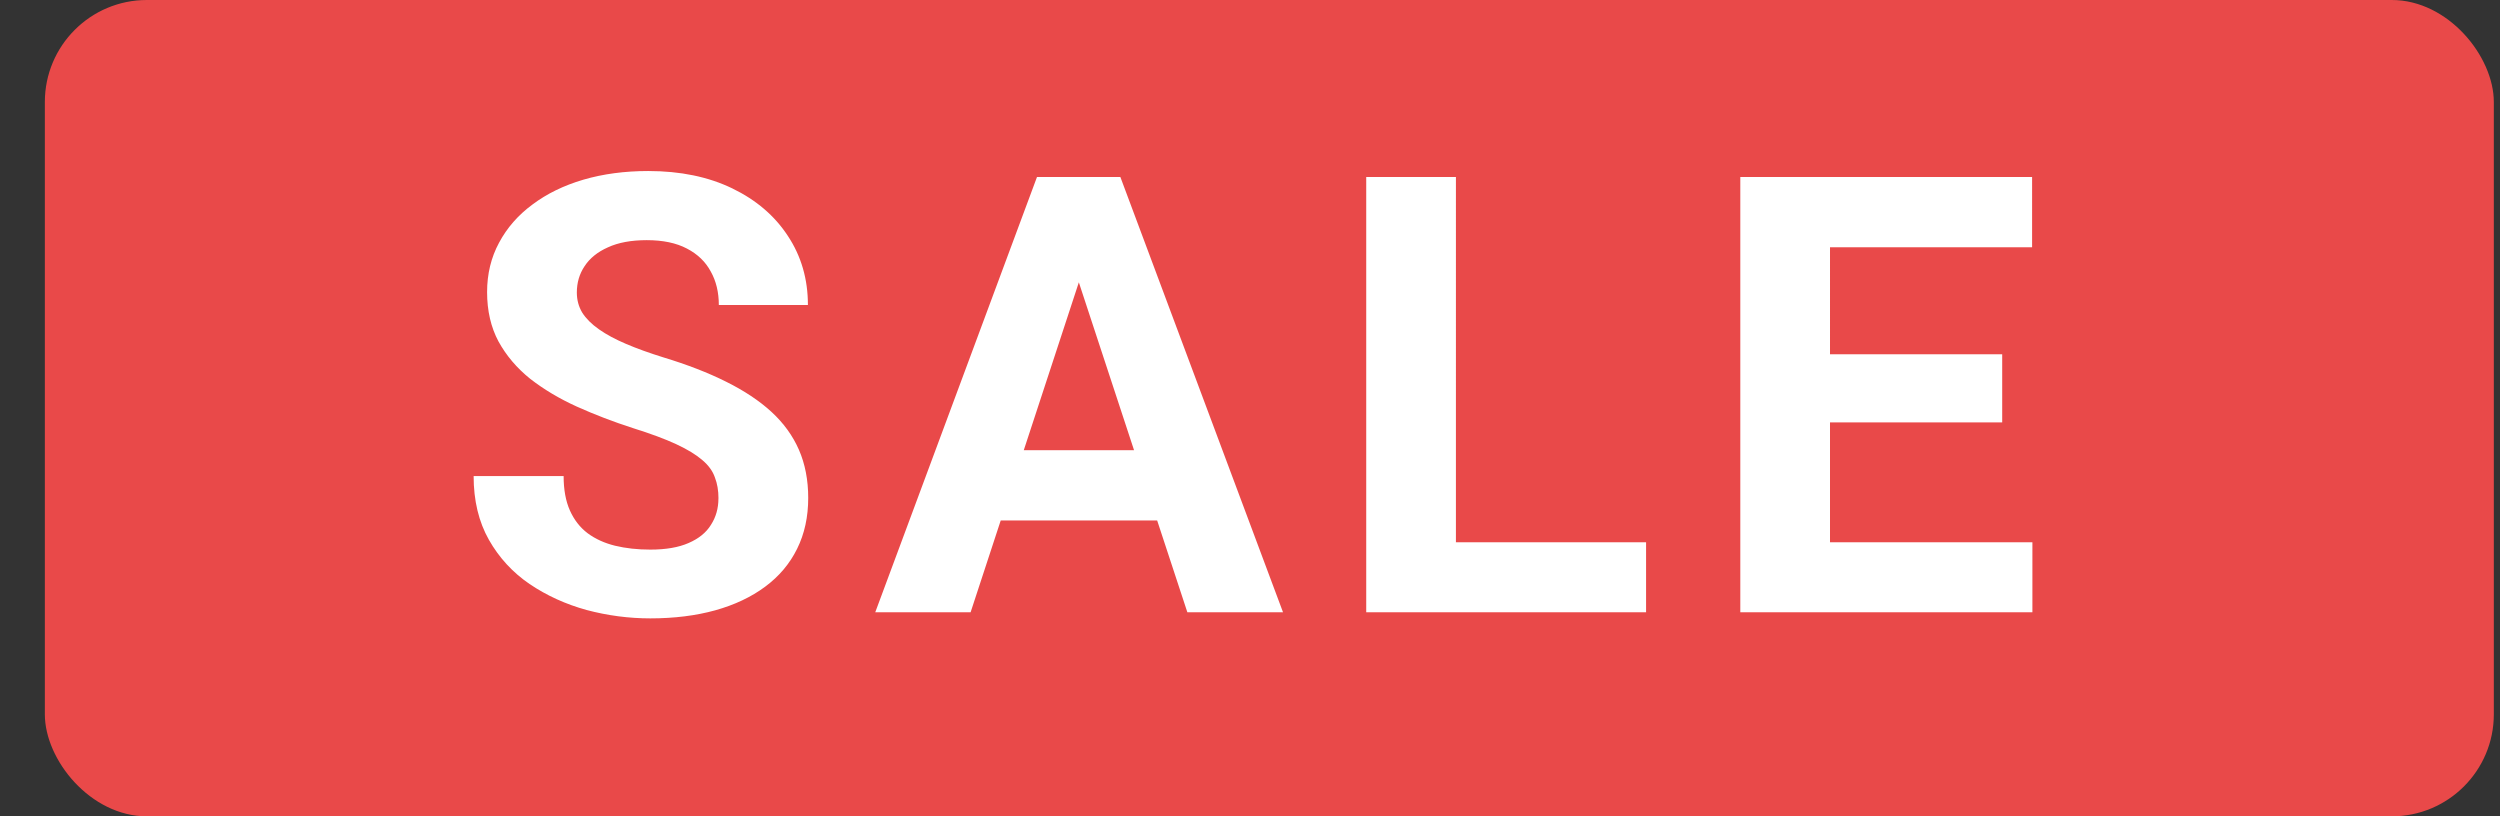
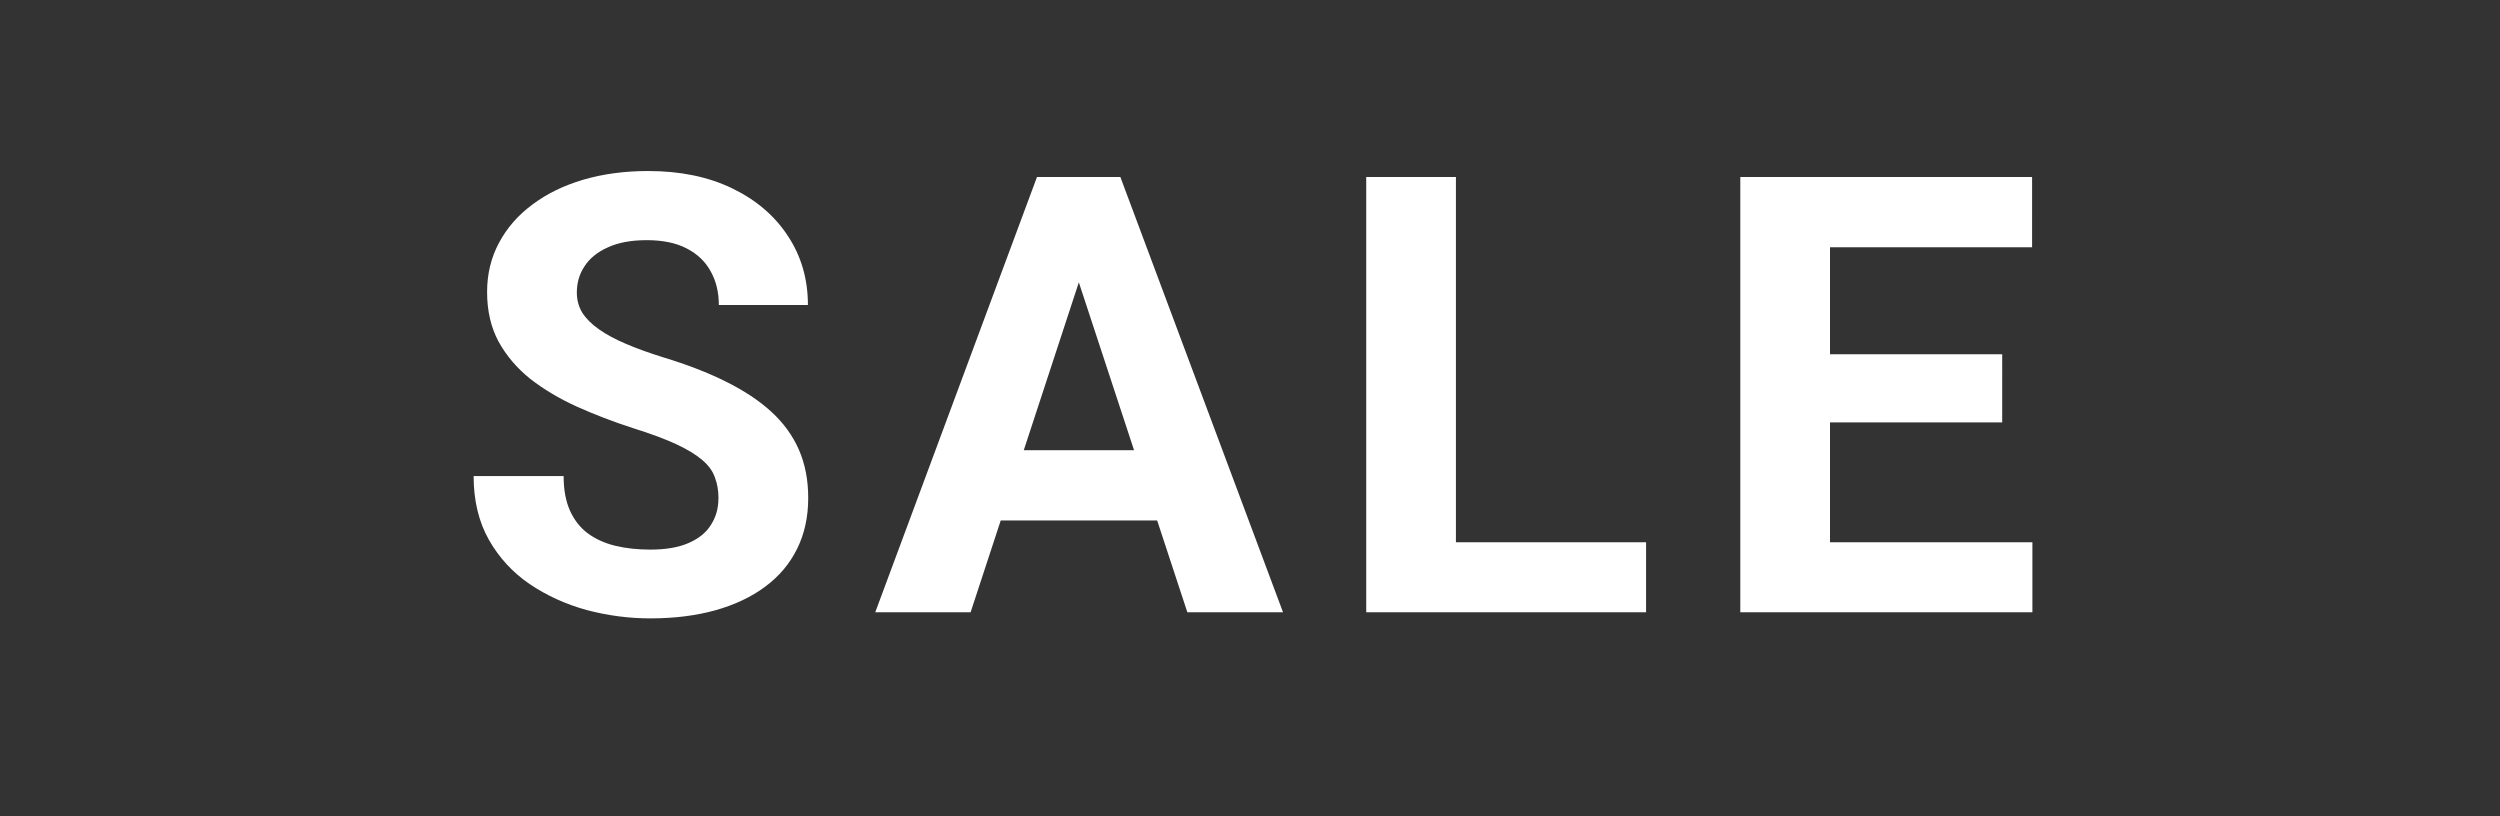
<svg xmlns="http://www.w3.org/2000/svg" fill="none" width="49" height="16" viewBox="0 0 49 16">
  <rect x="0" y="0" width="49" height="16" fill="#333333" stroke="none" />
-   <rect width="48" height="16" x=".879" fill="#E94949" rx="2" />
  <path fill="#fff" d="M14.082 9.768c0-.152-.023-.289-.07-.41-.043-.125-.125-.238-.246-.34-.121-.105-.291-.209-.51-.311-.219-.102-.502-.207-.85-.316-.387-.125-.754-.266-1.101-.422-.344-.156-.648-.338-.914-.545-.262-.211-.469-.455-.621-.732-.148-.277-.223-.6-.223-.967 0-.355.078-.678.234-.967.156-.293.375-.543.656-.75.281-.211.613-.373.996-.486.387-.113.81-.17 1.272-.17.629 0 1.178.113 1.647.34.469.227.832.537 1.09.932.262.395.393.846.393 1.354h-1.746c0-.25-.053-.469-.158-.656-.102-.191-.258-.342-.469-.451-.207-.109-.469-.164-.785-.164-.305 0-.559.047-.762.141-.203.09-.355.213-.457.369-.102.152-.152.324-.152.516 0 .145.035.275.105.393.074.117.184.227.328.328.144.102.322.197.533.287.211.09.455.178.732.264.465.141.873.299 1.225.475.355.176.652.373.891.592.238.219.418.467.539.744.121.277.182.592.182.943 0 .371-.072.703-.217.996-.144.293-.353.541-.627.744-.273.203-.6.357-.979.463-.379.105-.803.158-1.272.158-.422 0-.838-.055-1.248-.164-.41-.113-.783-.283-1.119-.51-.332-.227-.598-.516-.797-.867-.199-.352-.299-.768-.299-1.248h1.764c0 .266.041.49.123.674.082.183.197.332.346.445.152.113.332.195.539.246.211.051.441.076.691.076.305 0 .555-.043.75-.129.199-.086.346-.205.439-.357.098-.152.146-.324.146-.516Zm7.262-4.84L19.024 12h-1.869l3.17-8.531h1.189l-.17 1.459ZM23.272 12l-2.326-7.072-.188-1.459h1.201L25.147 12h-1.875Zm-.105-3.176v1.377h-4.506V8.824h4.506Zm9.096 1.805V12h-4.295v-1.371h4.295Zm-3.727-7.16V12h-1.758V3.469h1.758Zm11.299 7.16V12h-4.541v-1.371h4.541Zm-3.967-7.16V12h-1.758V3.469h1.758Zm3.375 3.475V8.279h-3.949V6.943h3.949Zm.586-3.475V4.846h-4.535V3.469h4.535Z" />
</svg>